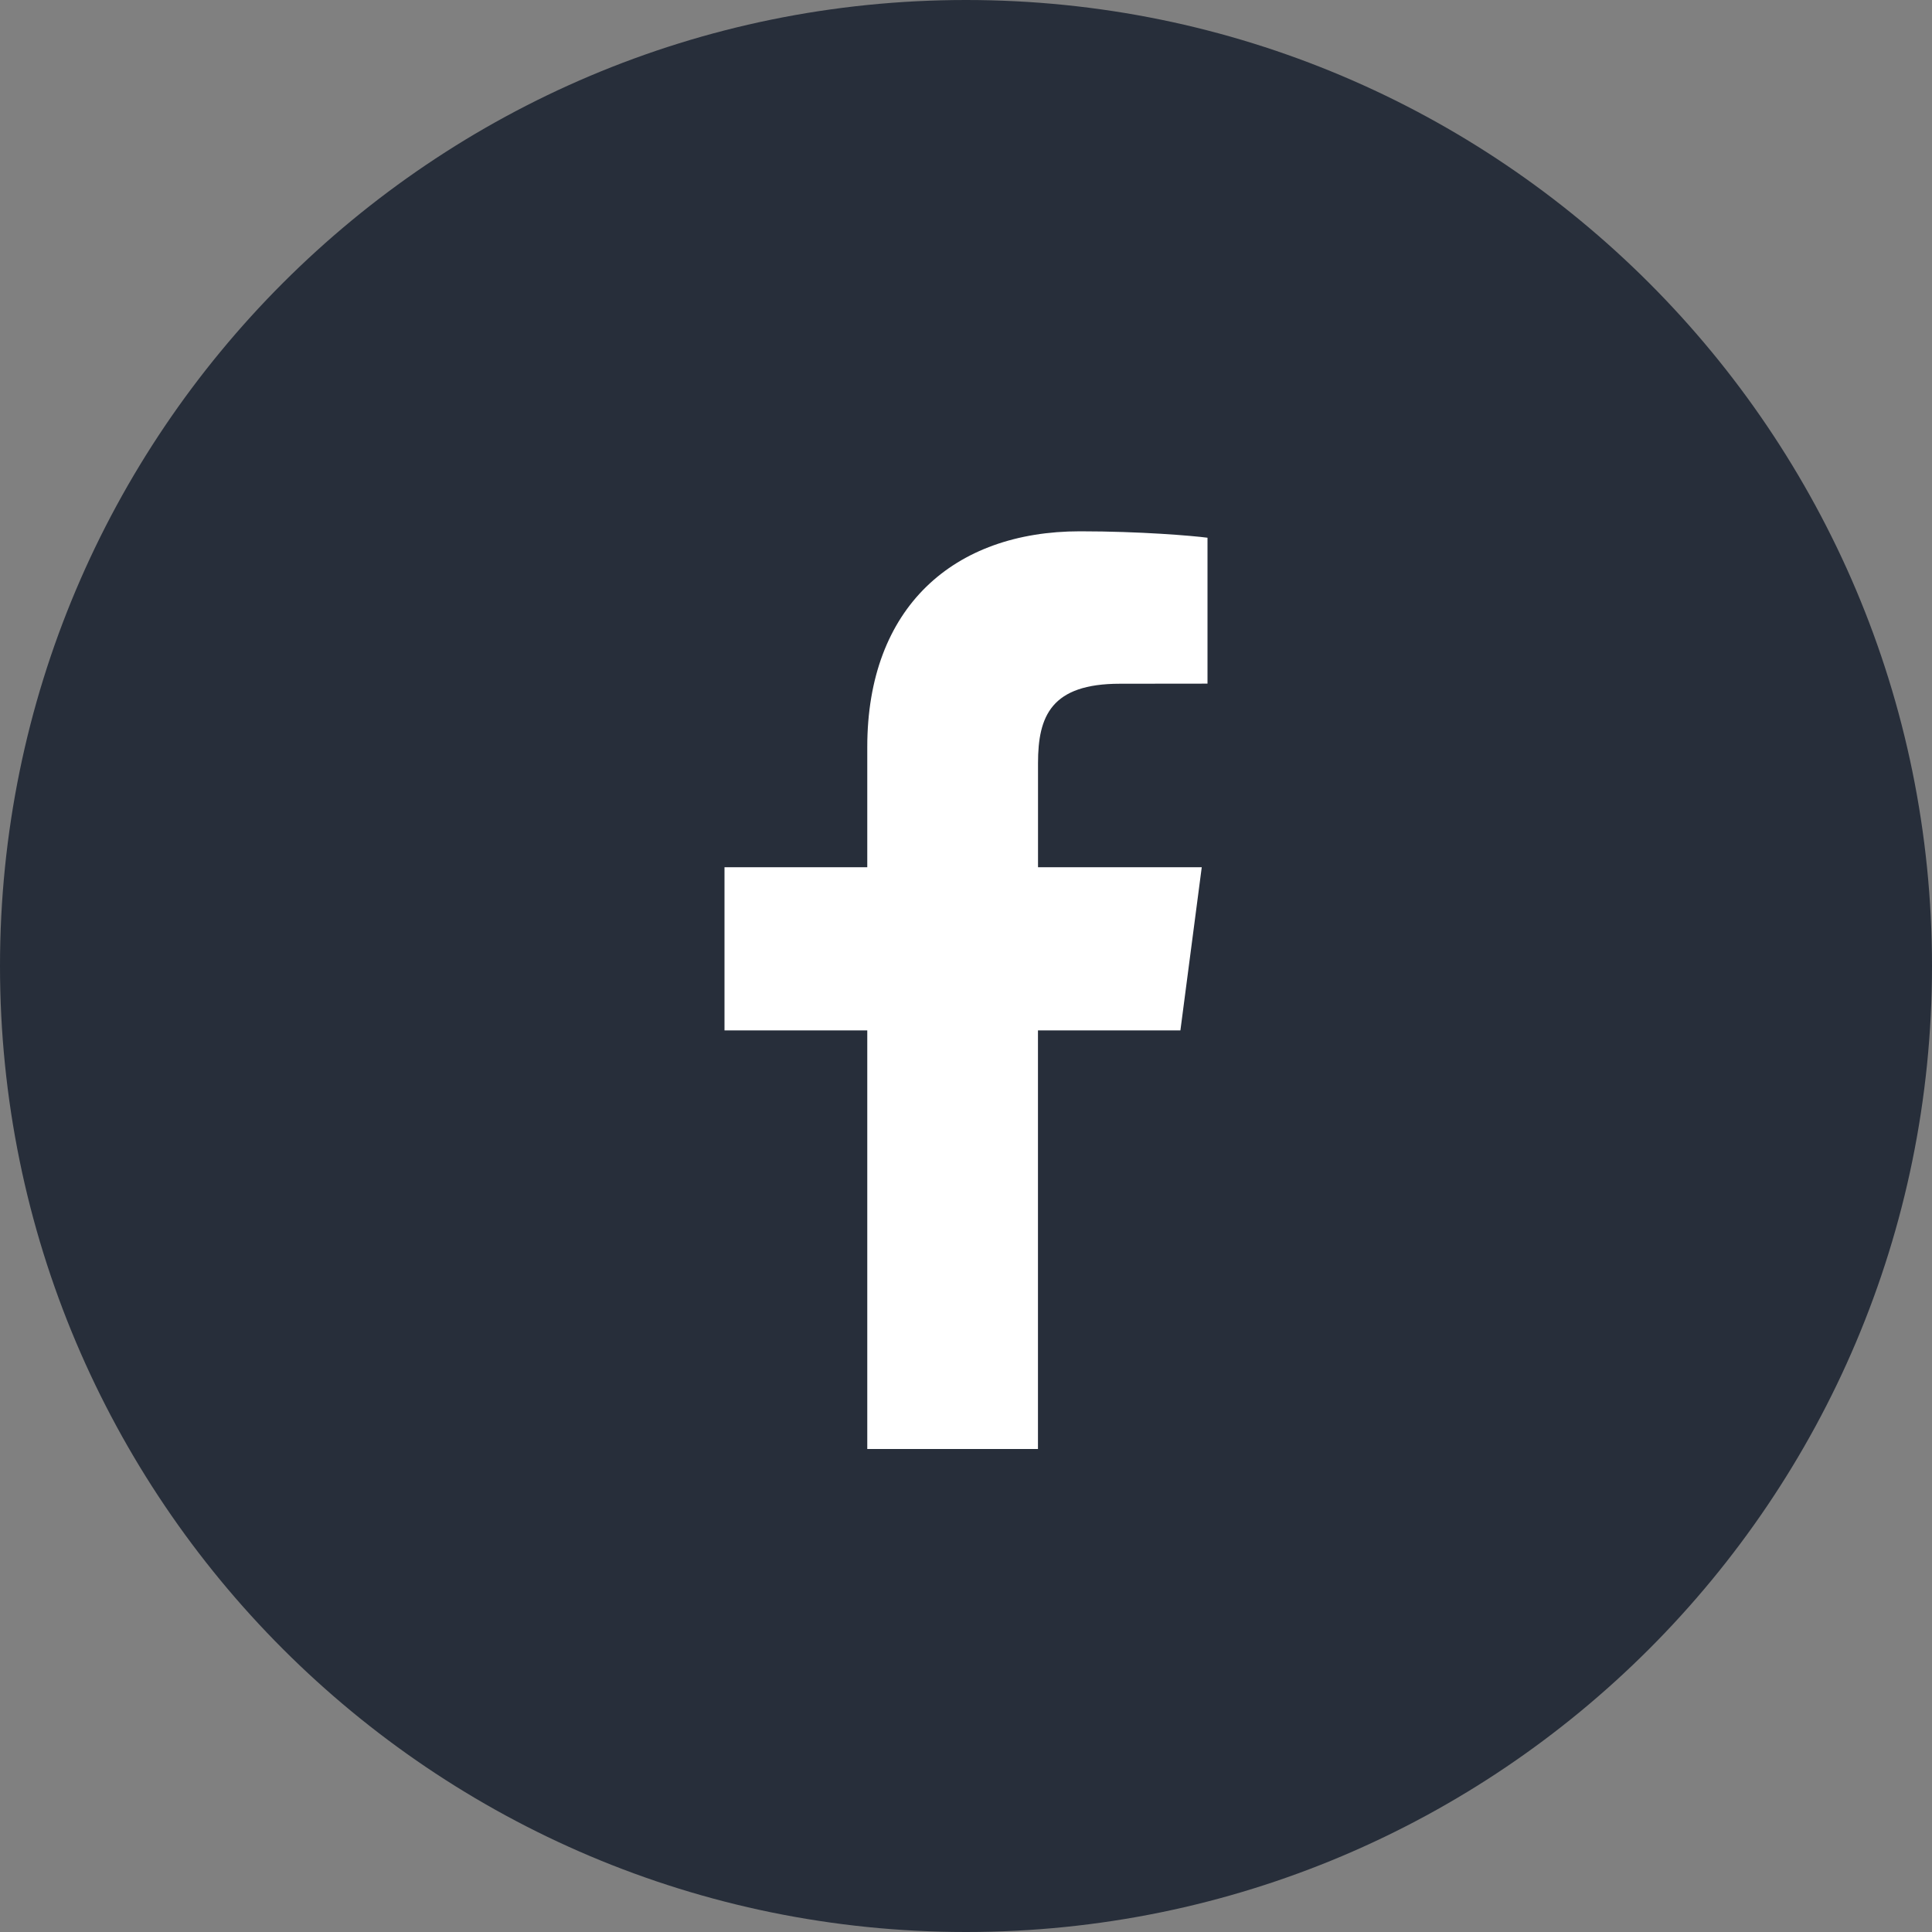
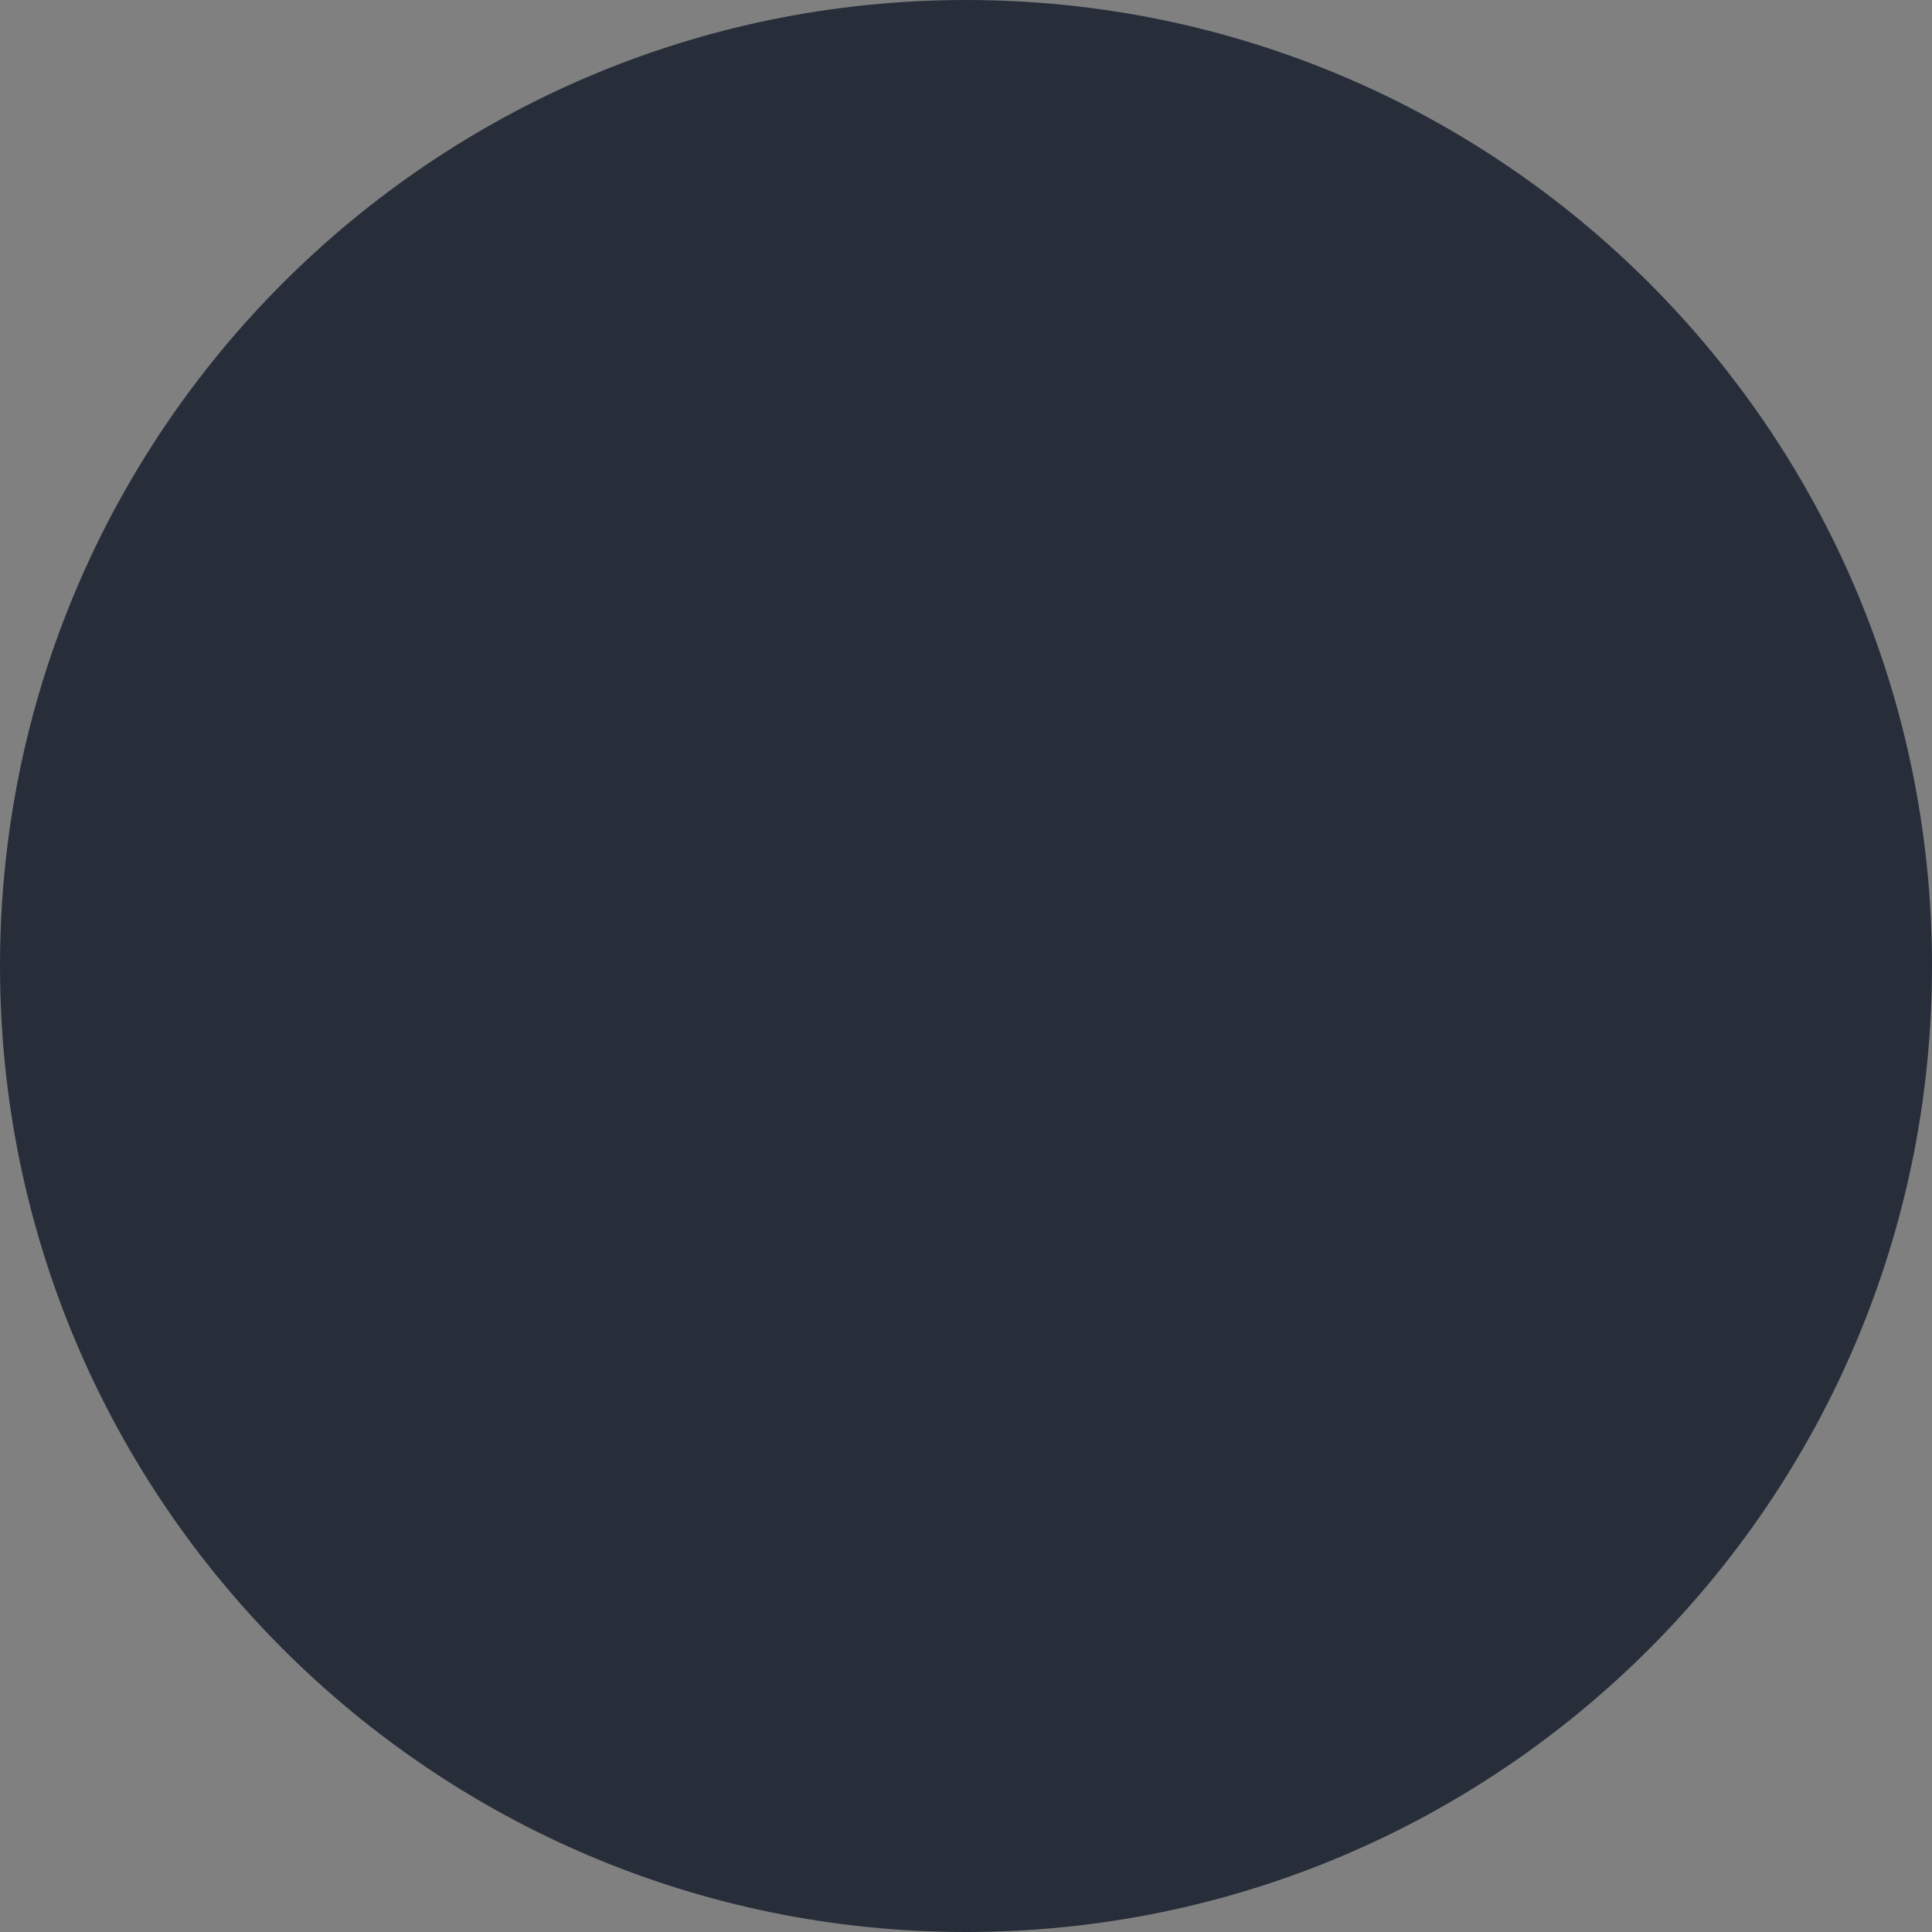
<svg xmlns="http://www.w3.org/2000/svg" width="40" height="40" viewBox="0 0 40 40">
  <rect x="0" y="0" width="40" height="40" fill="#808080" stroke="none" />
  <g fill="none" fill-rule="evenodd">
    <g>
      <g>
        <path fill="#272E3A" d="M40 20c0 11.046-8.954 20-20 20C8.955 40 0 31.046 0 20S8.955 0 20 0c11.046 0 20 8.954 20 20" transform="translate(-492 -92) translate(492 92)" />
-         <path fill="#FFF" d="M21.49 30v-8.667h2.949l.442-3.378h-3.39V15.8c0-.978.275-1.644 1.696-1.644L25 14.154v-3.021c-.313-.041-1.39-.133-2.64-.133-2.615 0-4.404 1.574-4.404 4.465v2.49H15v3.378h2.956V30h3.534" transform="translate(-492 -92) translate(492 92)" />
      </g>
    </g>
  </g>
</svg>